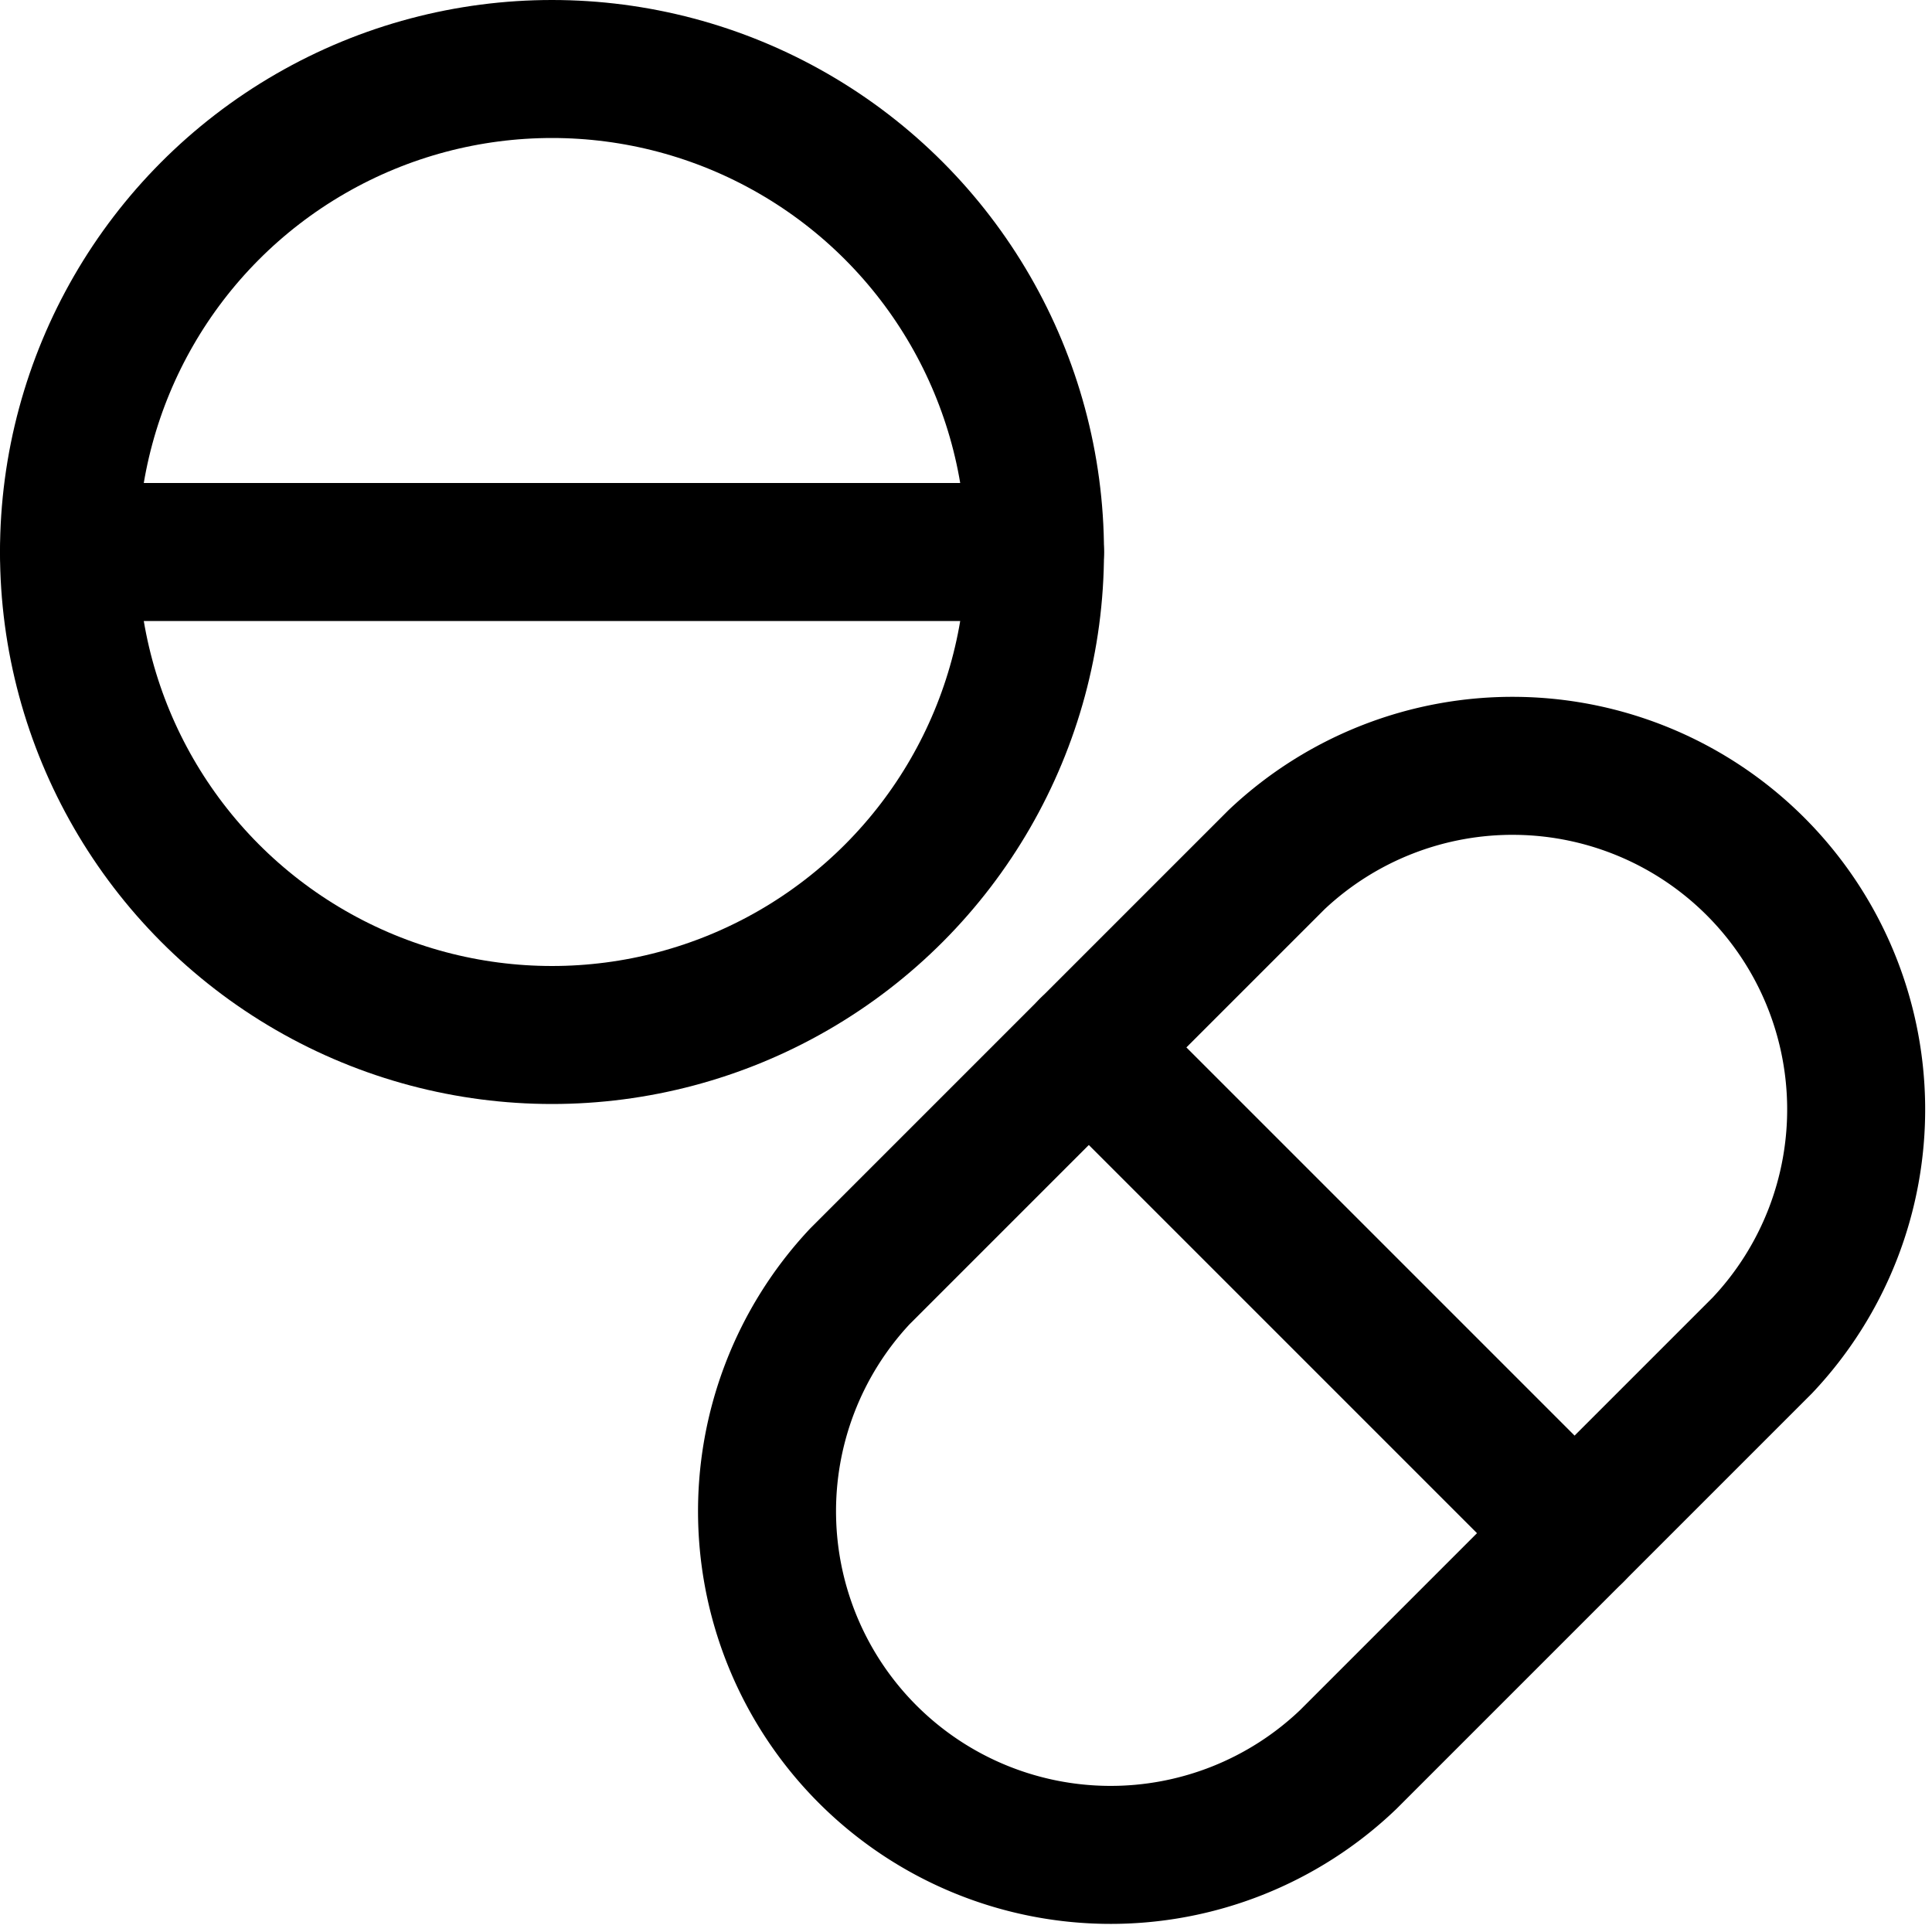
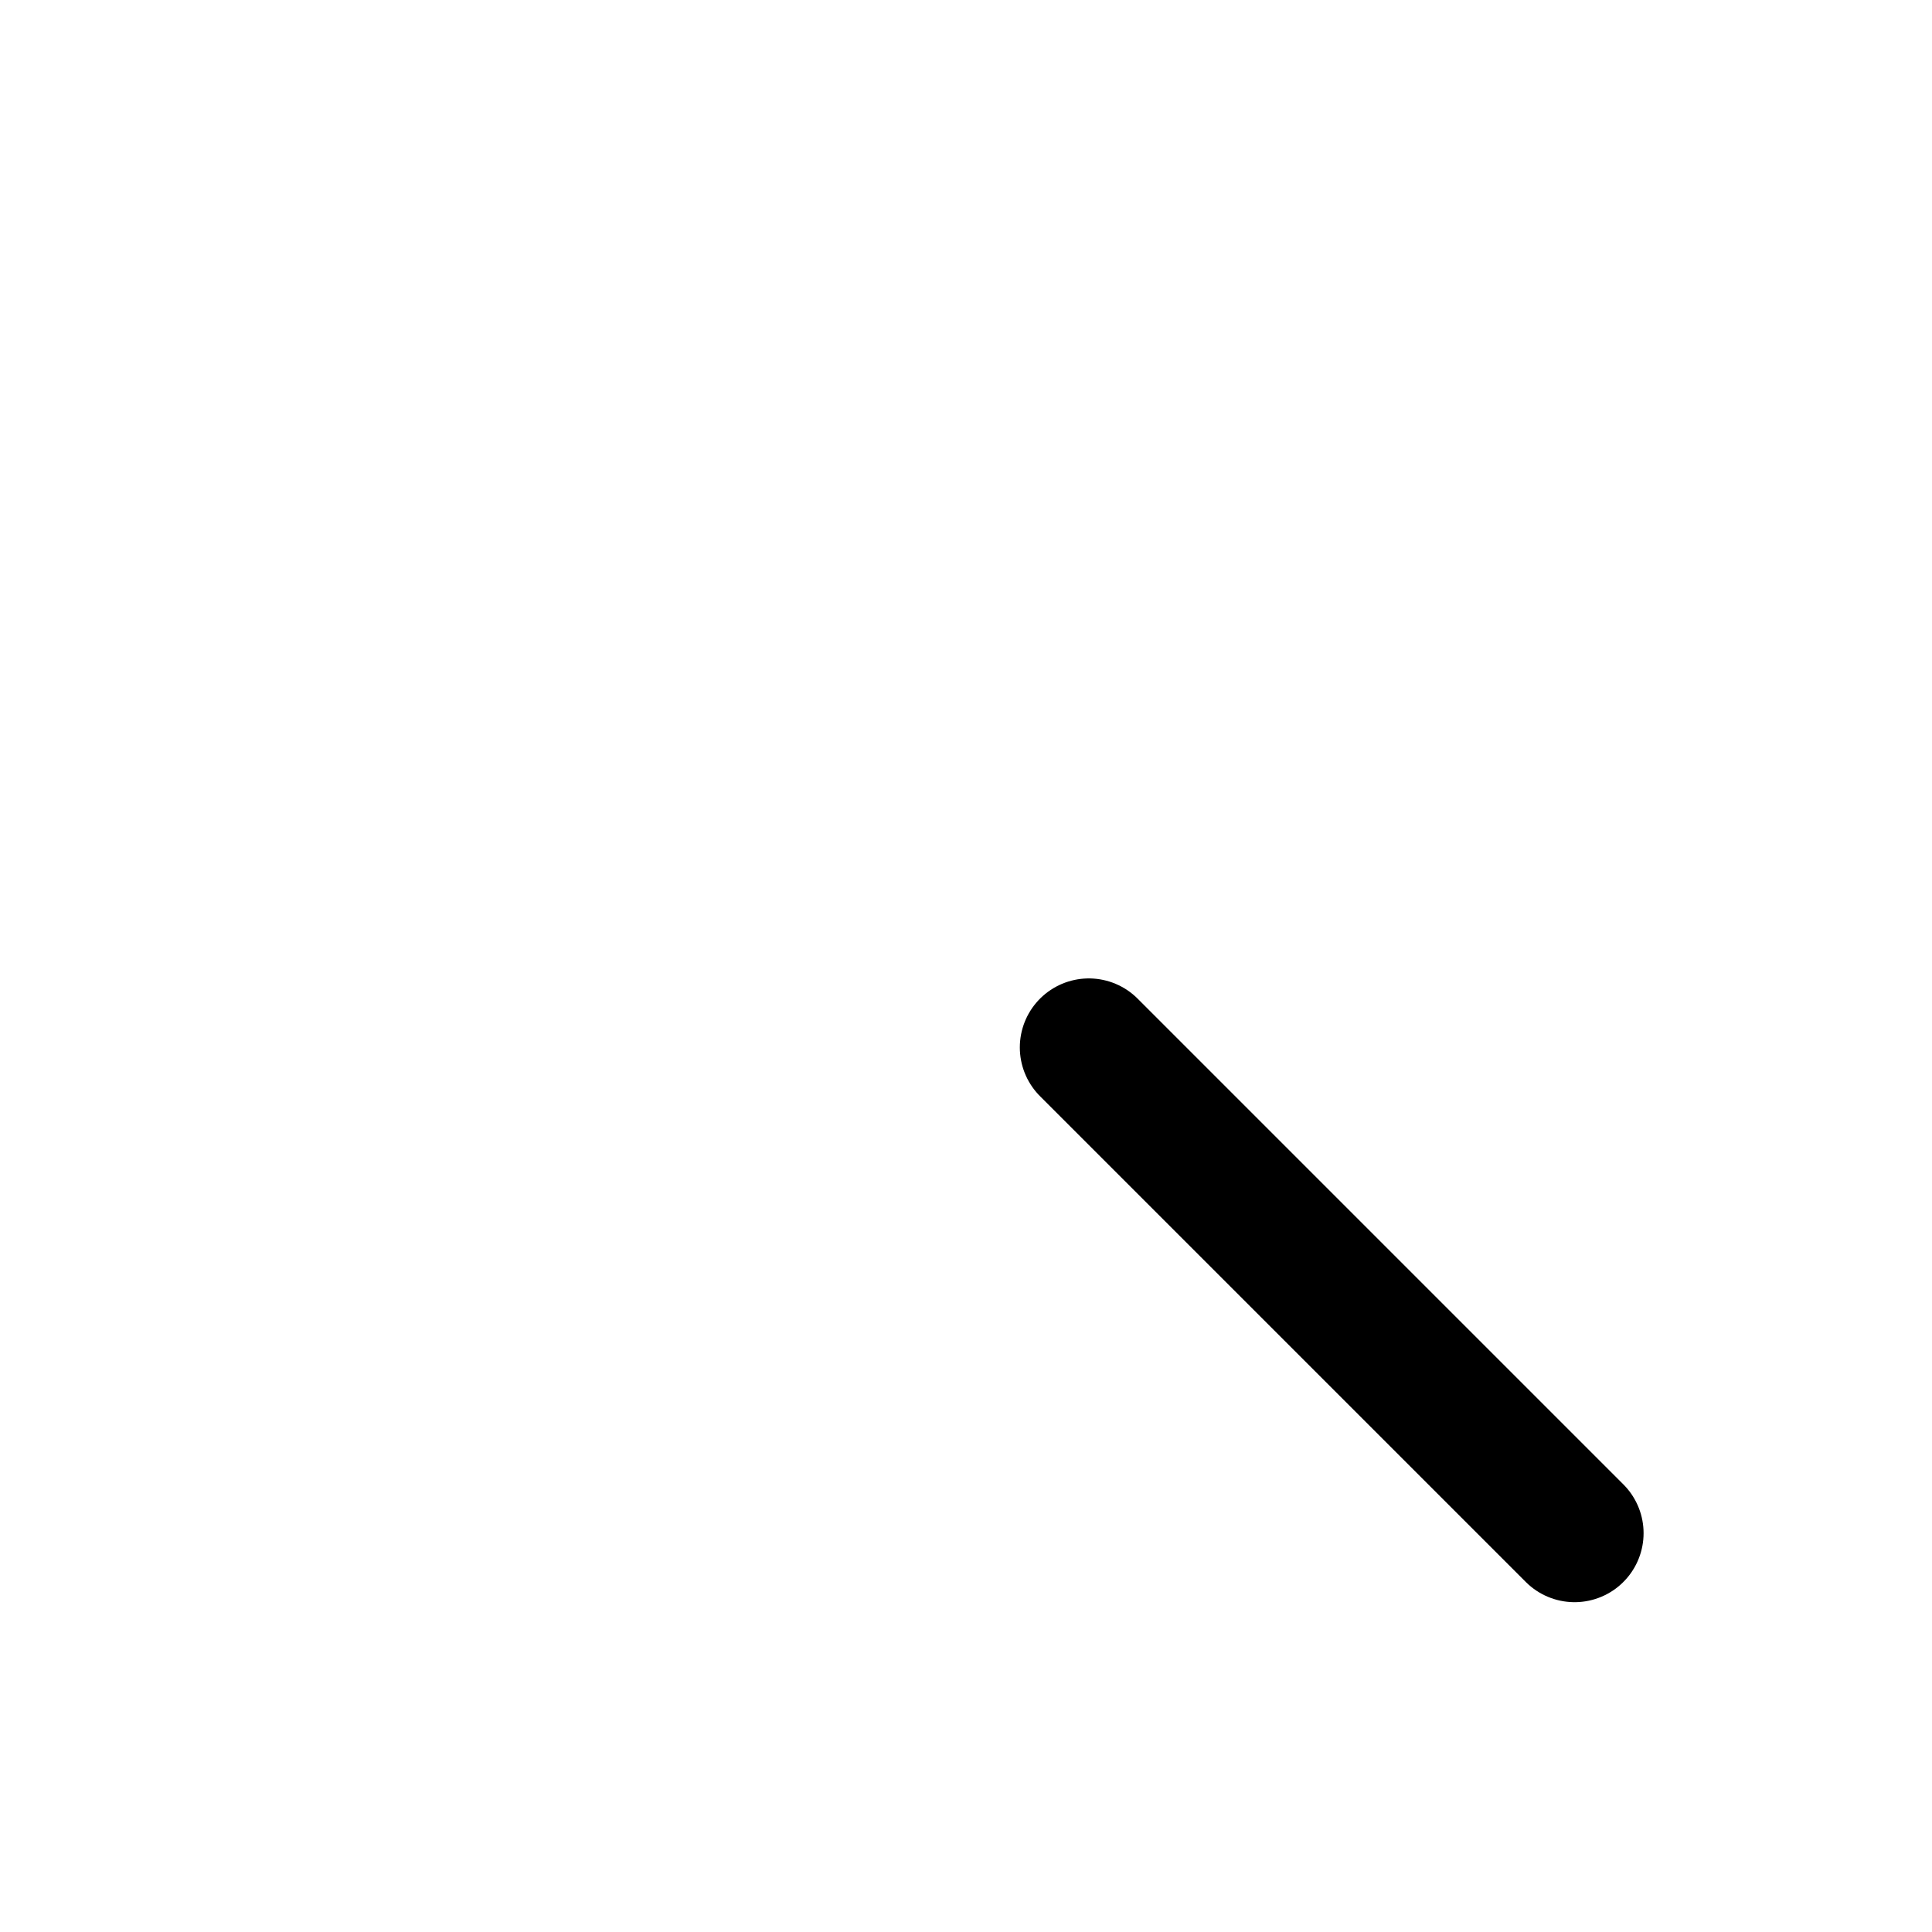
<svg xmlns="http://www.w3.org/2000/svg" viewBox="0 0 14 14">
  <g transform="matrix(1,0,0,1,0,0)">
    <g>
-       <path d="M9.25,6.23a2.49,2.49,0,0,1,3.52,3.52l-3,3A2.49,2.49,0,0,1,6.23,9.25Z" style="fill: none;stroke: #000000;stroke-linecap: round;stroke-linejoin: round" />
      <line x1="7.89" y1="7.59" x2="11.41" y2="11.11" style="fill: none;stroke: #000000;stroke-linecap: round;stroke-linejoin: round" />
-       <circle cx="4" cy="4" r="3.5" style="fill: none;stroke: #000000;stroke-linecap: round;stroke-linejoin: round" />
-       <line x1="0.5" y1="4" x2="7.5" y2="4" style="fill: none;stroke: #000000;stroke-linecap: round;stroke-linejoin: round" />
    </g>
  </g>
</svg>